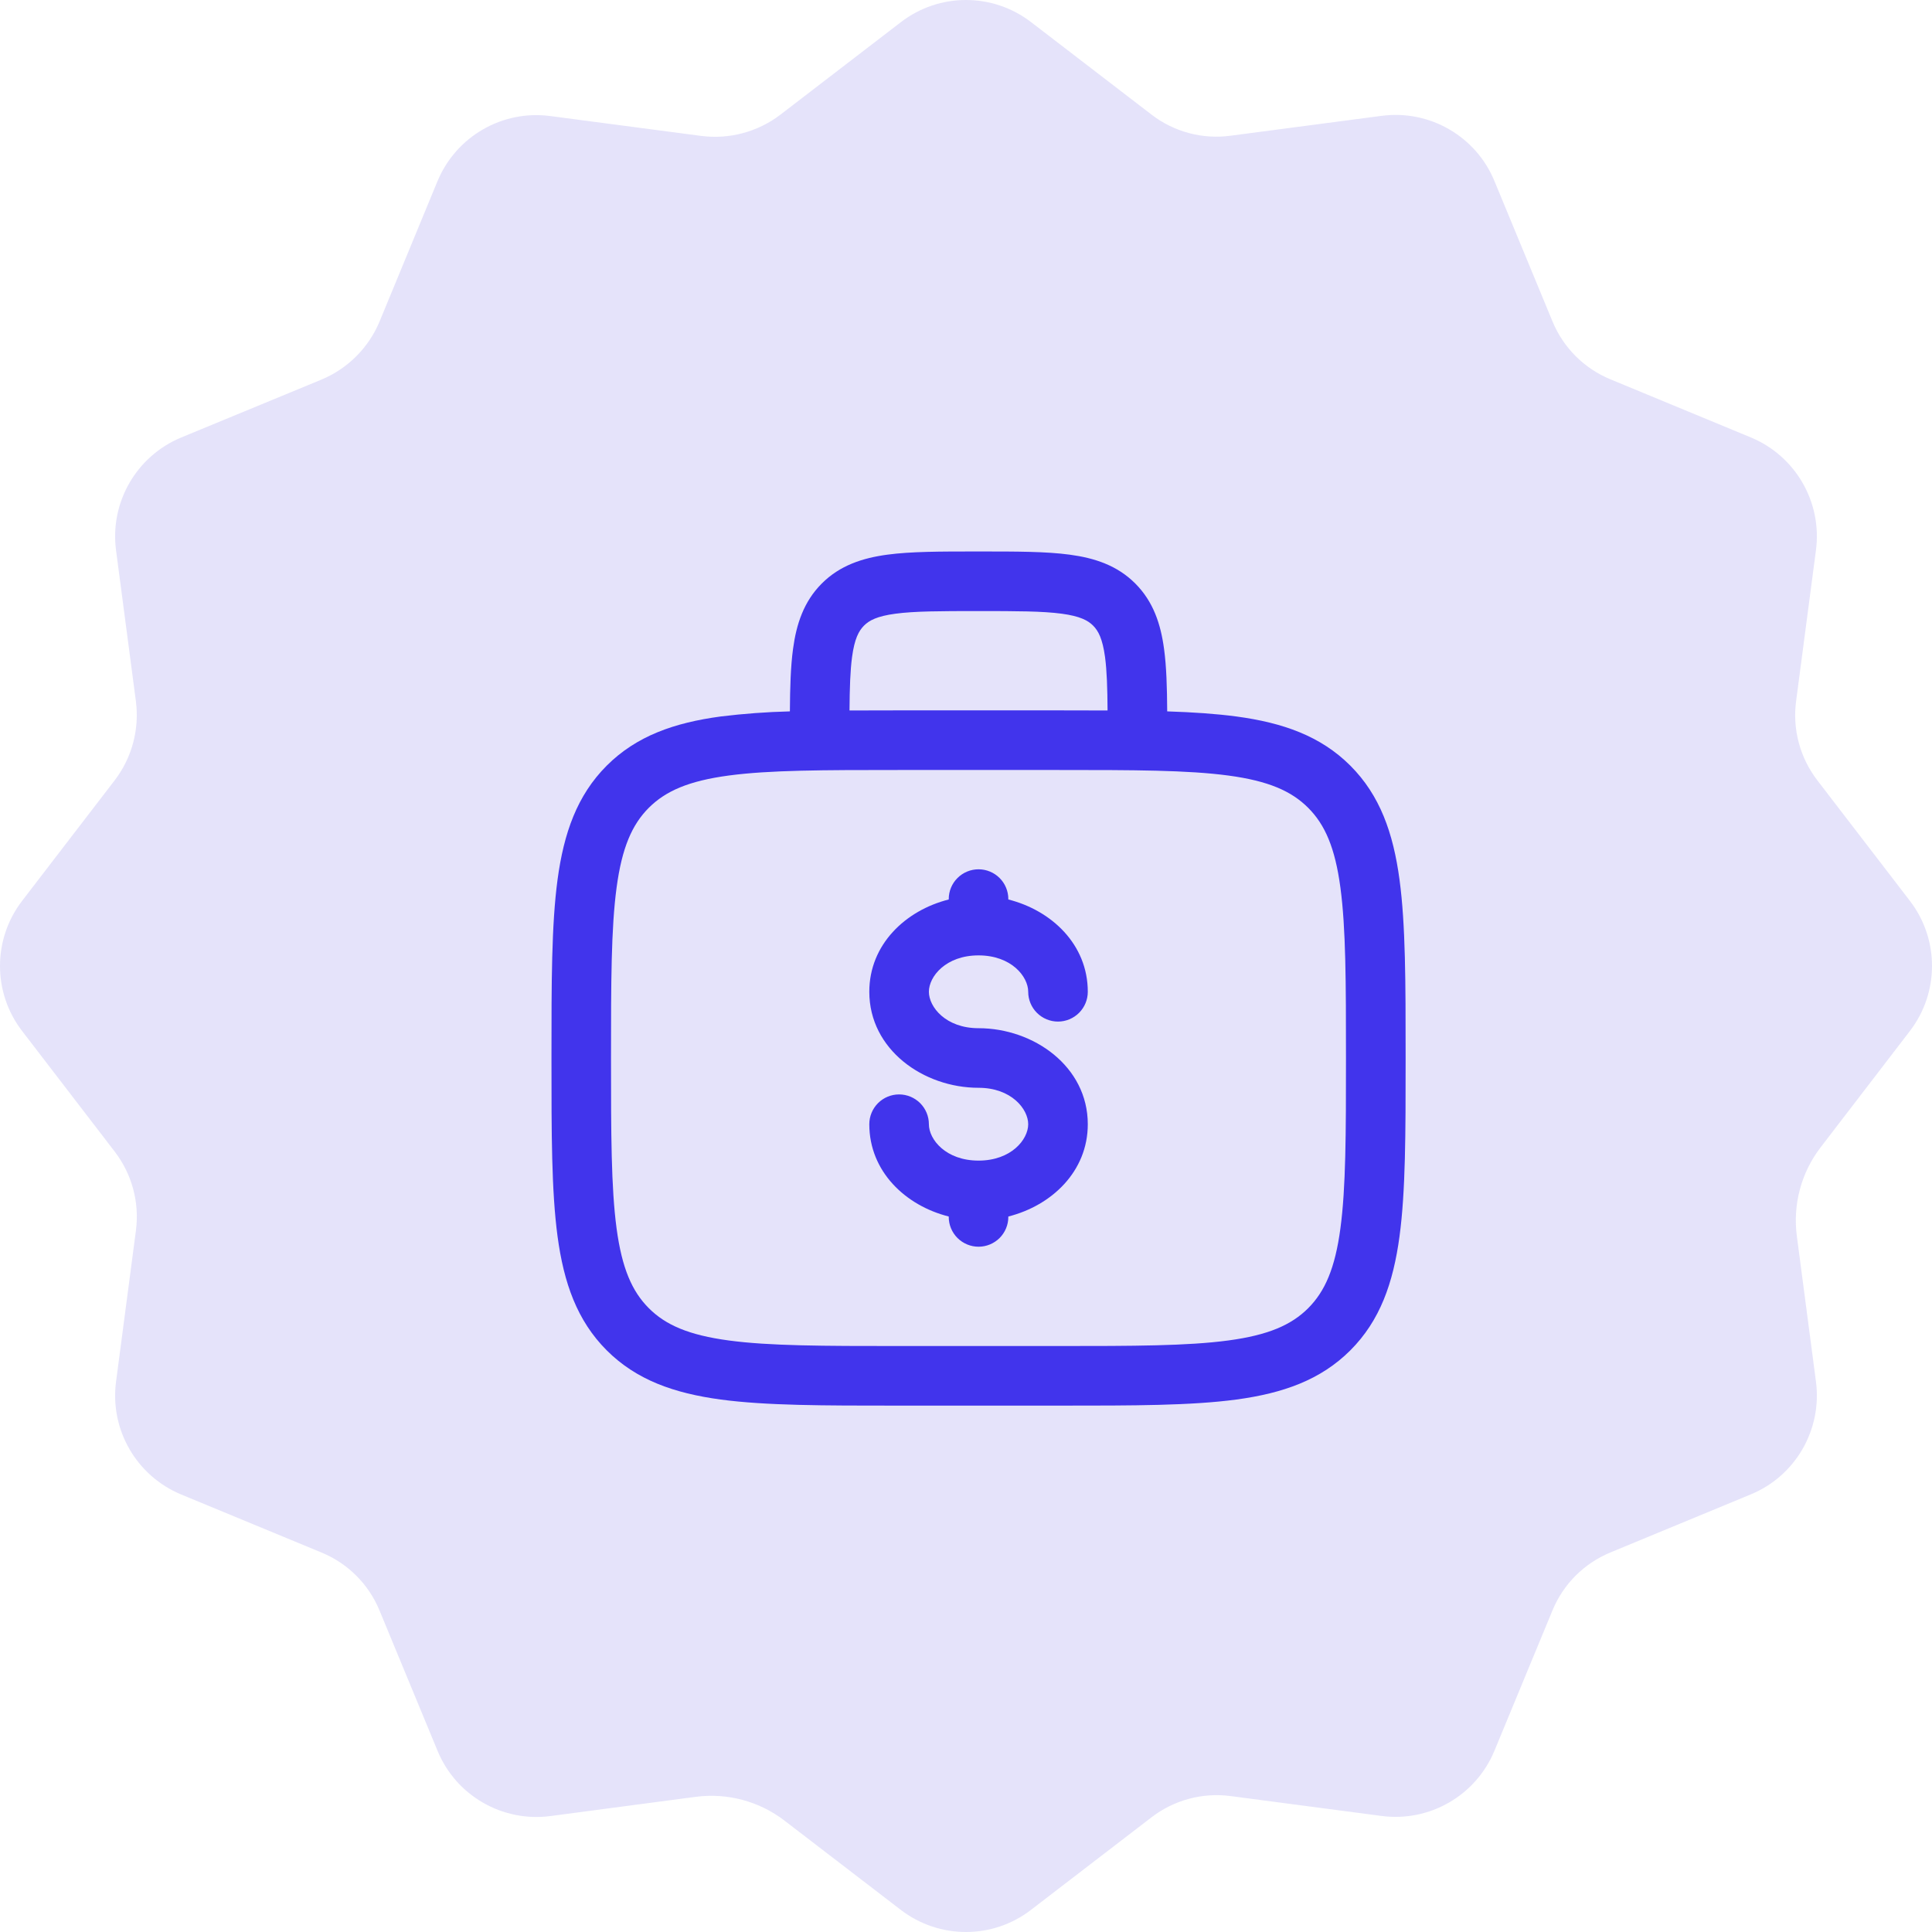
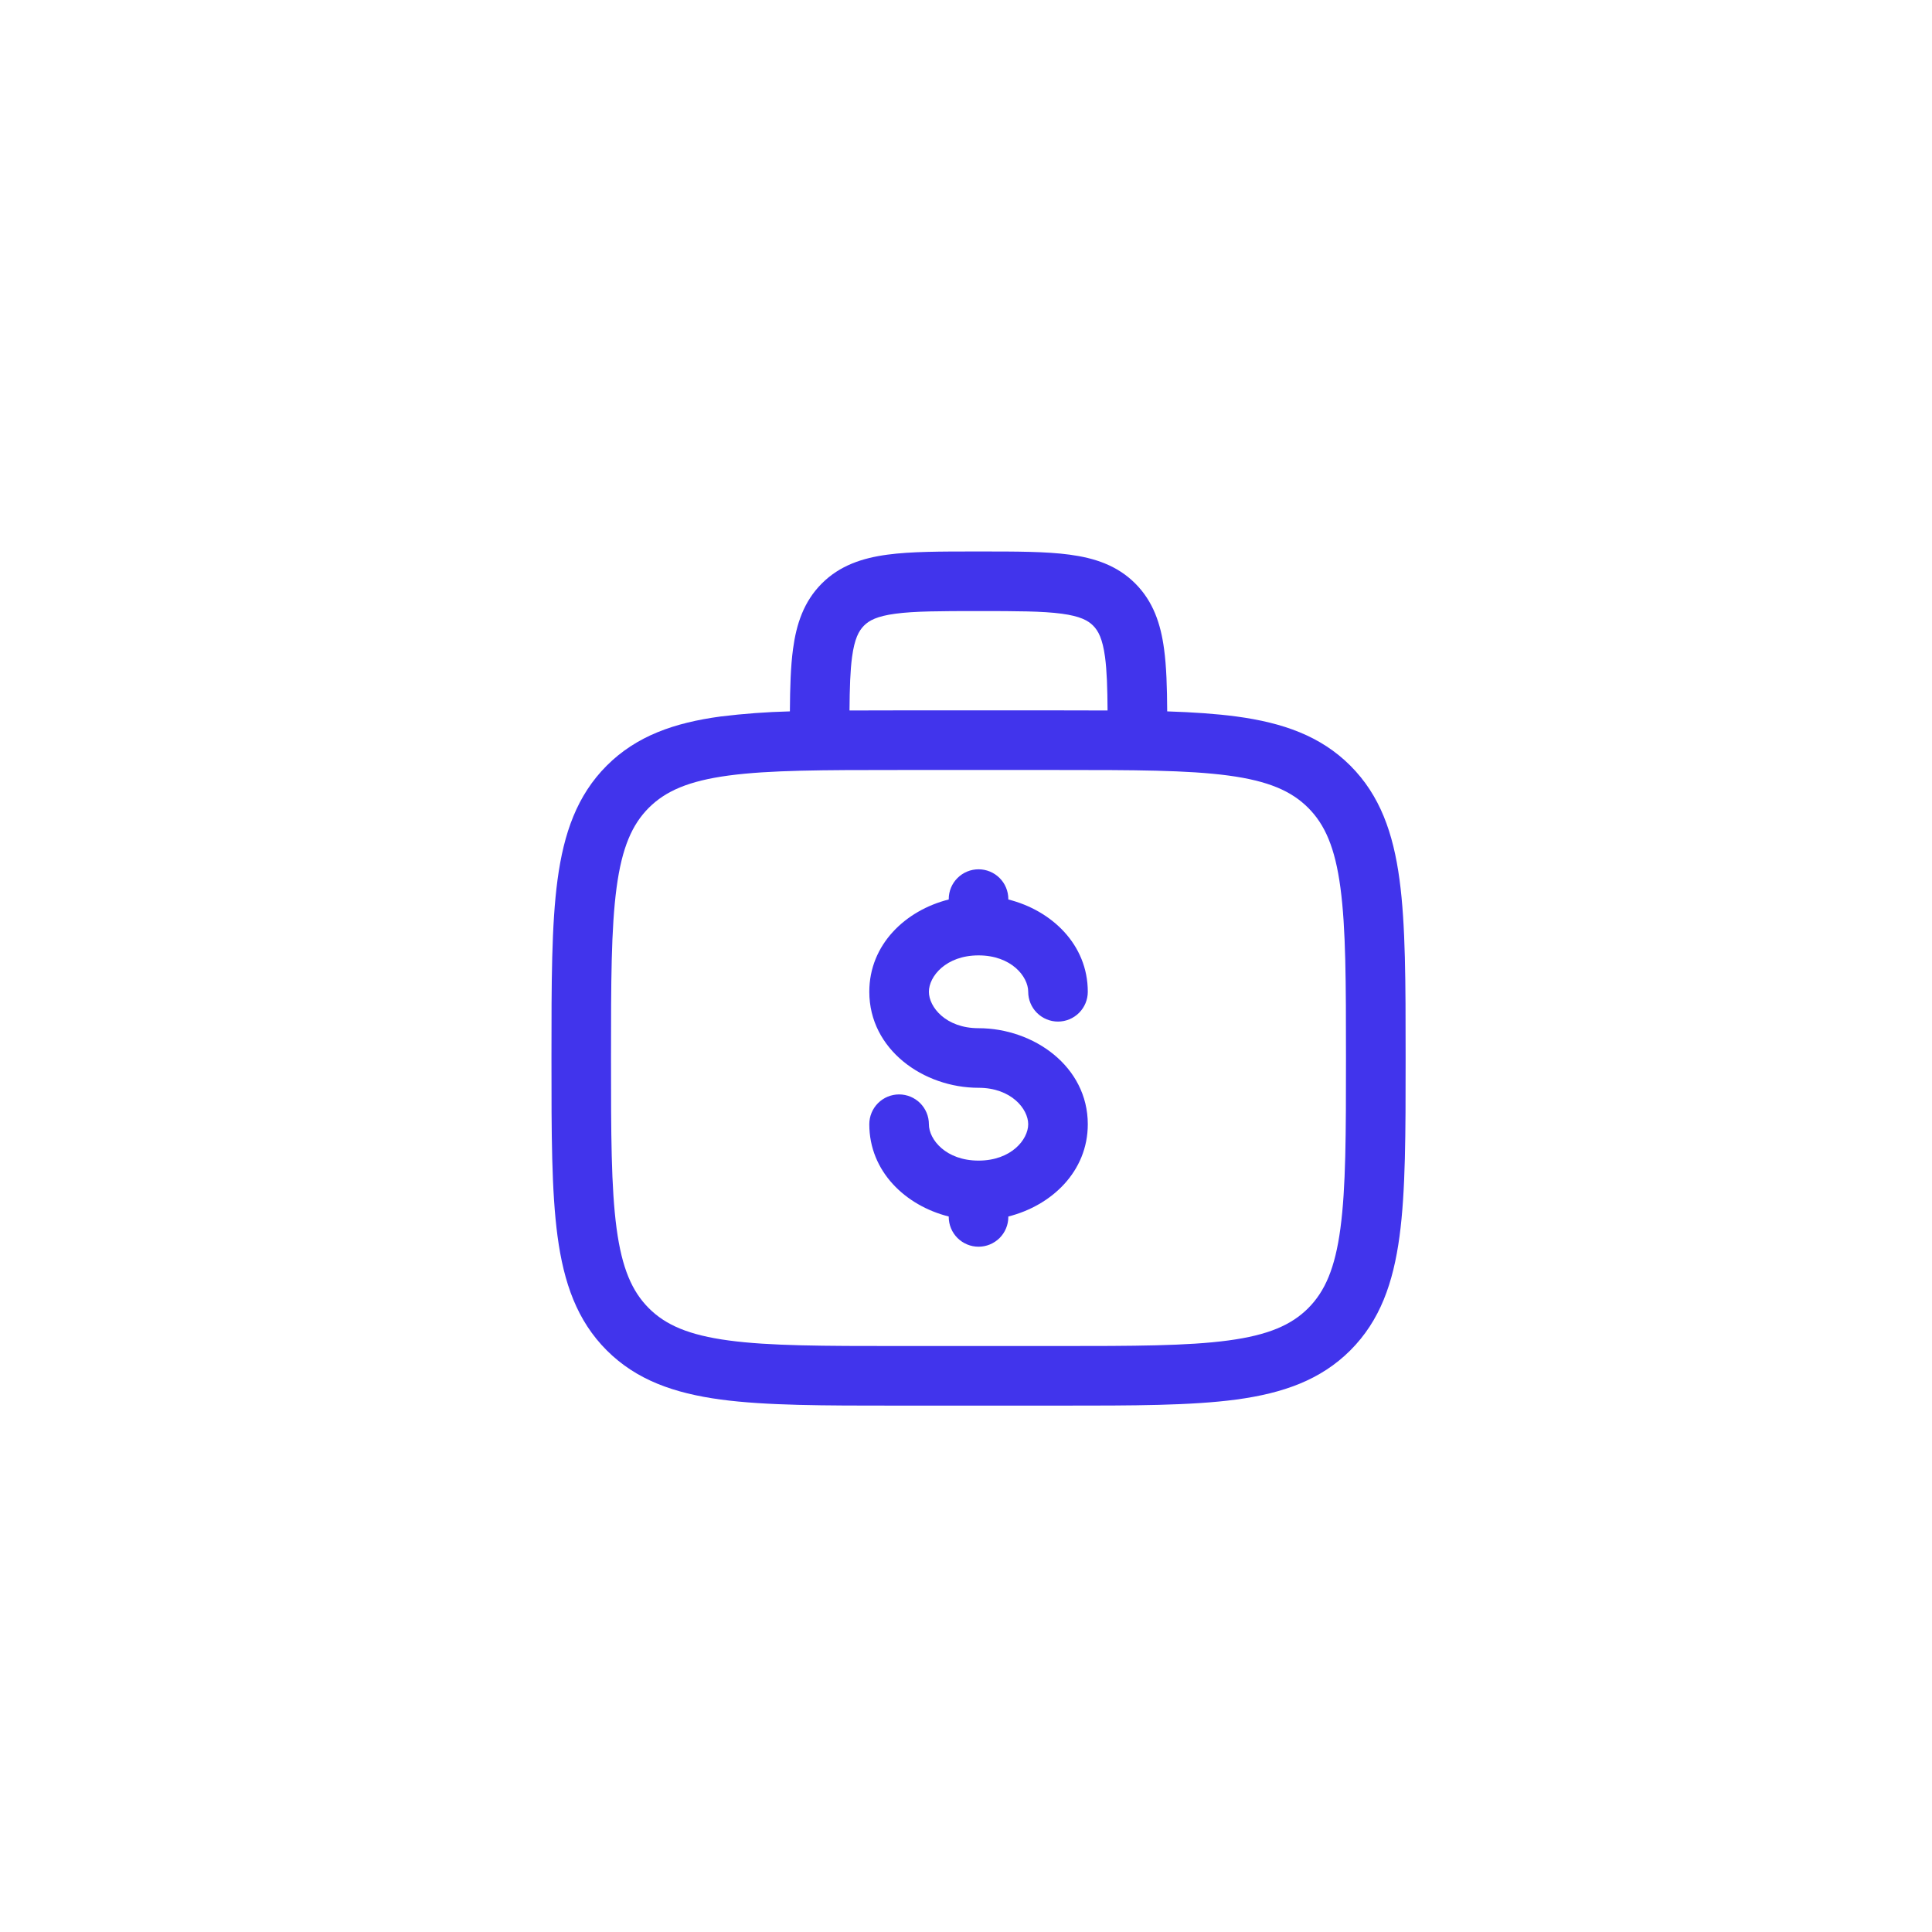
<svg xmlns="http://www.w3.org/2000/svg" width="77" height="77" viewBox="0 0 77 77" fill="none">
-   <path d="M27.727 71.613C28.989 71.447 30.264 71.789 31.269 72.563L35.901 76.118C37.433 77.294 39.563 77.294 41.09 76.118L45.898 72.426C46.796 71.737 47.93 71.434 49.05 71.583L55.064 72.375C56.976 72.627 58.82 71.562 59.56 69.778L61.874 64.183C62.306 63.135 63.136 62.305 64.184 61.873L69.778 59.559C71.562 58.823 72.627 56.975 72.375 55.063L71.614 49.267C71.447 48.005 71.789 46.73 72.563 45.725L76.118 41.092C77.294 39.561 77.294 37.431 76.118 35.903L72.426 31.095C71.738 30.197 71.434 29.063 71.584 27.943L72.375 21.928C72.627 20.016 71.562 18.173 69.778 17.433L64.184 15.118C63.136 14.686 62.306 13.856 61.874 12.808L59.56 7.213C58.824 5.429 56.976 4.364 55.064 4.617L49.05 5.408C47.93 5.562 46.796 5.258 45.902 4.574L41.094 0.882C39.563 -0.294 37.433 -0.294 35.906 0.882L31.098 4.574C30.2 5.258 29.066 5.562 27.945 5.417L21.931 4.625C20.019 4.373 18.176 5.438 17.436 7.222L15.126 12.817C14.69 13.861 13.86 14.691 12.816 15.127L7.221 17.437C5.438 18.177 4.373 20.021 4.625 21.933L5.416 27.947C5.562 29.068 5.258 30.201 4.574 31.095L0.882 35.903C-0.294 37.435 -0.294 39.565 0.882 41.092L4.574 45.9C5.262 46.799 5.566 47.932 5.416 49.053L4.625 55.067C4.373 56.979 5.438 58.823 7.221 59.563L12.816 61.877C13.864 62.309 14.694 63.139 15.126 64.187L17.44 69.782C18.176 71.566 20.024 72.631 21.936 72.379L27.727 71.613Z" fill="#2214D7" fill-opacity="0.12" />
  <path fill-rule="evenodd" clip-rule="evenodd" d="M38.917 21.979H39.082C40.506 21.979 41.691 21.979 42.632 22.106C43.626 22.239 44.524 22.533 45.245 23.254C45.967 23.976 46.261 24.873 46.394 25.866C46.489 26.563 46.513 27.392 46.519 28.352C47.545 28.385 48.46 28.447 49.274 28.555C51.13 28.805 52.632 29.331 53.818 30.515C55.003 31.701 55.528 33.203 55.778 35.059C56.021 36.864 56.021 39.168 56.021 42.078V42.255C56.021 45.166 56.021 47.471 55.778 49.274C55.528 51.13 55.003 52.633 53.818 53.818C52.632 55.003 51.13 55.528 49.274 55.779C47.469 56.021 45.165 56.021 42.255 56.021H35.745C32.834 56.021 30.529 56.021 28.726 55.779C26.87 55.528 25.367 55.003 24.181 53.818C22.997 52.633 22.471 51.13 22.221 49.274C21.979 47.469 21.979 45.166 21.979 42.255V42.078C21.979 39.168 21.979 36.862 22.221 35.059C22.471 33.203 22.997 31.701 24.181 30.515C25.367 29.331 26.87 28.805 28.726 28.555C29.64 28.443 30.559 28.375 31.481 28.352C31.487 27.392 31.512 26.563 31.606 25.866C31.739 24.873 32.033 23.976 32.754 23.254C33.476 22.533 34.373 22.24 35.366 22.106C36.308 21.979 37.496 21.979 38.917 21.979ZM33.857 28.316C34.456 28.312 35.085 28.311 35.745 28.312H42.255C42.915 28.312 43.544 28.314 44.142 28.316C44.136 27.413 44.114 26.732 44.041 26.183C43.941 25.453 43.772 25.14 43.566 24.934C43.36 24.728 43.047 24.558 42.315 24.459C41.552 24.357 40.526 24.354 39 24.354C37.474 24.354 36.447 24.357 35.683 24.46C34.953 24.558 34.639 24.728 34.434 24.935C34.228 25.143 34.058 25.453 33.959 26.183C33.886 26.731 33.864 27.412 33.857 28.316ZM29.041 30.909C27.448 31.123 26.529 31.525 25.858 32.195C25.19 32.864 24.788 33.783 24.574 35.376C24.356 37.002 24.352 39.147 24.352 42.167C24.352 45.186 24.356 47.331 24.574 48.959C24.788 50.55 25.19 51.469 25.86 52.139C26.529 52.808 27.448 53.21 29.041 53.424C30.668 53.643 32.812 53.646 35.832 53.646H42.165C45.184 53.646 47.33 53.643 48.957 53.424C50.549 53.21 51.467 52.808 52.137 52.139C52.806 51.469 53.209 50.55 53.422 48.958C53.641 47.331 53.644 45.186 53.644 42.167C53.644 39.147 53.641 37.003 53.422 35.374C53.209 33.783 52.806 32.864 52.137 32.195C51.467 31.525 50.549 31.123 48.956 30.909C47.33 30.691 45.184 30.688 42.165 30.688H35.832C32.812 30.688 30.67 30.691 29.041 30.909ZM39 34.646C39.315 34.646 39.617 34.771 39.84 34.994C40.062 35.216 40.187 35.518 40.187 35.833V35.849C41.912 36.283 43.354 37.643 43.354 39.527C43.354 39.842 43.229 40.144 43.006 40.367C42.783 40.59 42.481 40.715 42.166 40.715C41.852 40.715 41.55 40.59 41.327 40.367C41.104 40.144 40.979 39.842 40.979 39.527C40.979 38.919 40.304 38.077 39 38.077C37.695 38.077 37.021 38.919 37.021 39.527C37.021 40.135 37.695 40.979 39 40.979C41.193 40.979 43.354 42.499 43.354 44.806C43.354 46.69 41.912 48.049 40.187 48.484V48.5C40.187 48.815 40.062 49.117 39.84 49.34C39.617 49.562 39.315 49.688 39 49.688C38.685 49.688 38.383 49.562 38.16 49.34C37.937 49.117 37.812 48.815 37.812 48.5V48.484C36.088 48.05 34.646 46.69 34.646 44.806C34.646 44.491 34.771 44.189 34.993 43.966C35.216 43.744 35.518 43.618 35.833 43.618C36.148 43.618 36.45 43.744 36.673 43.966C36.896 44.189 37.021 44.491 37.021 44.806C37.021 45.414 37.695 46.256 39 46.256C40.304 46.256 40.979 45.414 40.979 44.806C40.979 44.198 40.304 43.354 39 43.354C36.807 43.354 34.646 41.834 34.646 39.527C34.646 37.643 36.088 36.283 37.812 35.849V35.833C37.812 35.518 37.937 35.216 38.16 34.994C38.383 34.771 38.685 34.646 39 34.646Z" fill="#4134EC" />
</svg>